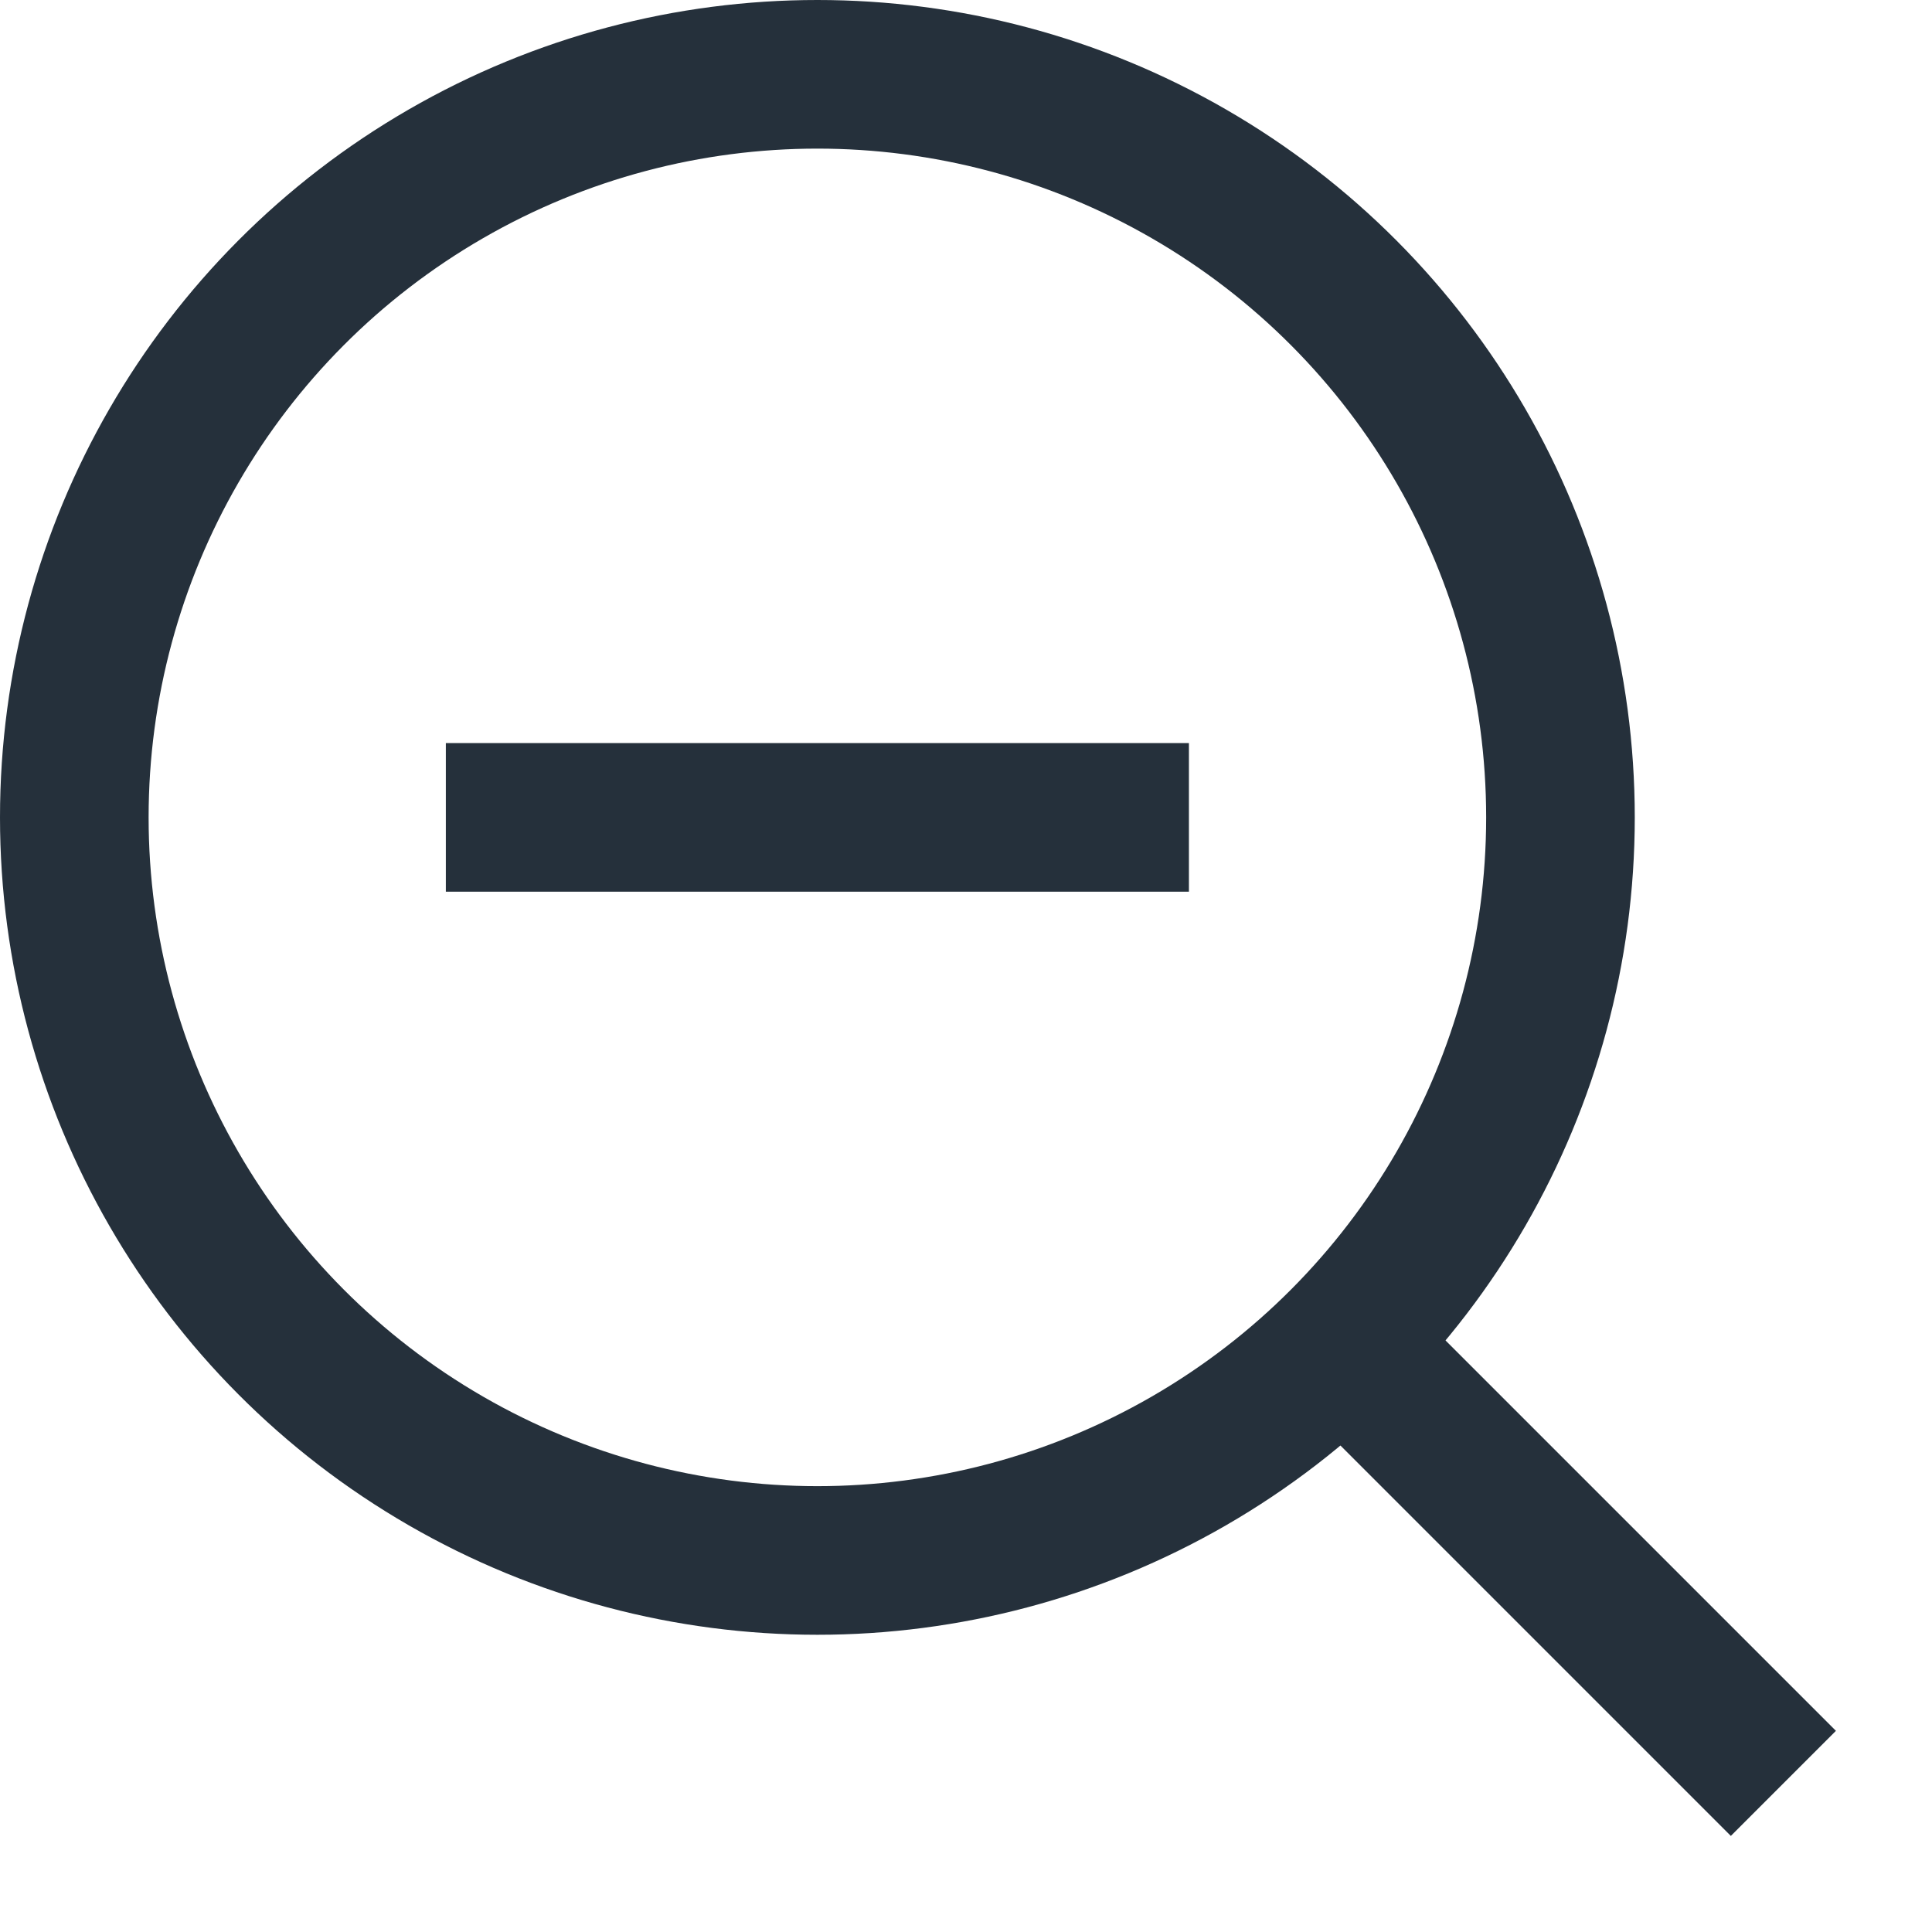
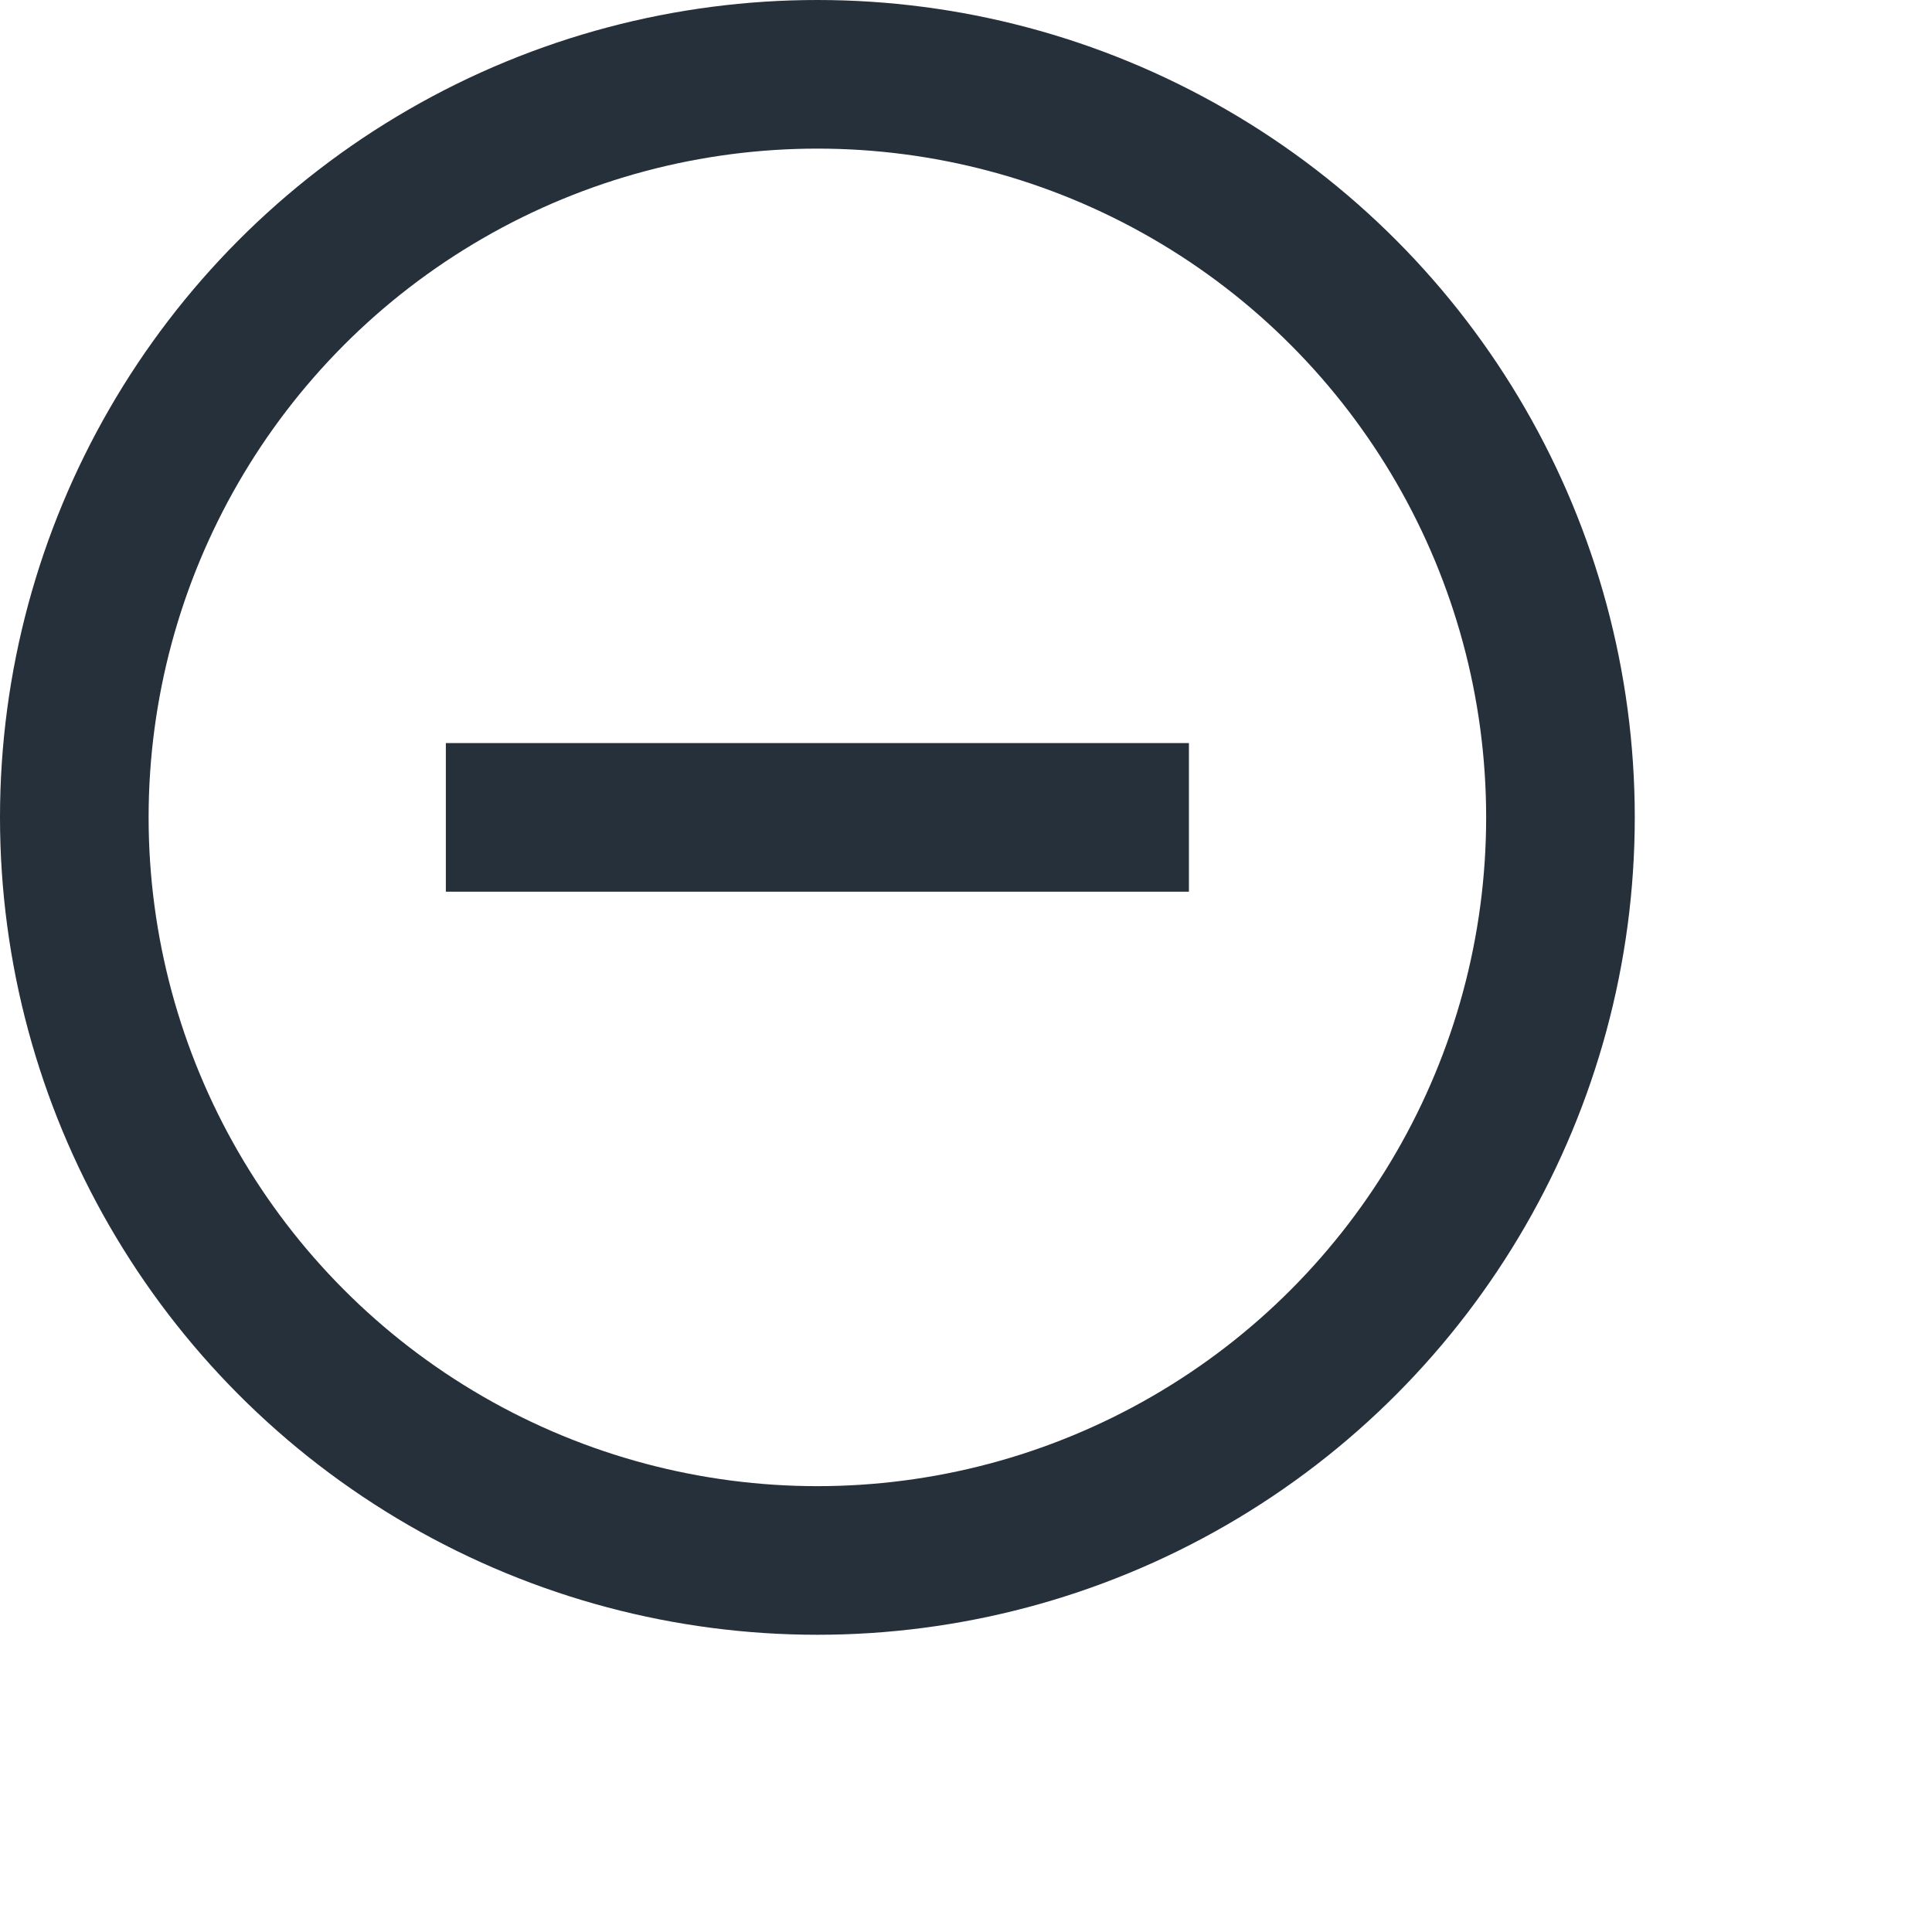
<svg xmlns="http://www.w3.org/2000/svg" width="13" height="13" viewBox="0 0 13 13" fill="none">
  <path d="M8 5.5H3" stroke="#25303B" />
  <circle cx="5.5" cy="5.5" r="5" stroke="#25303B" />
-   <path d="M12 12L9 9" stroke="#25303B" />
</svg>